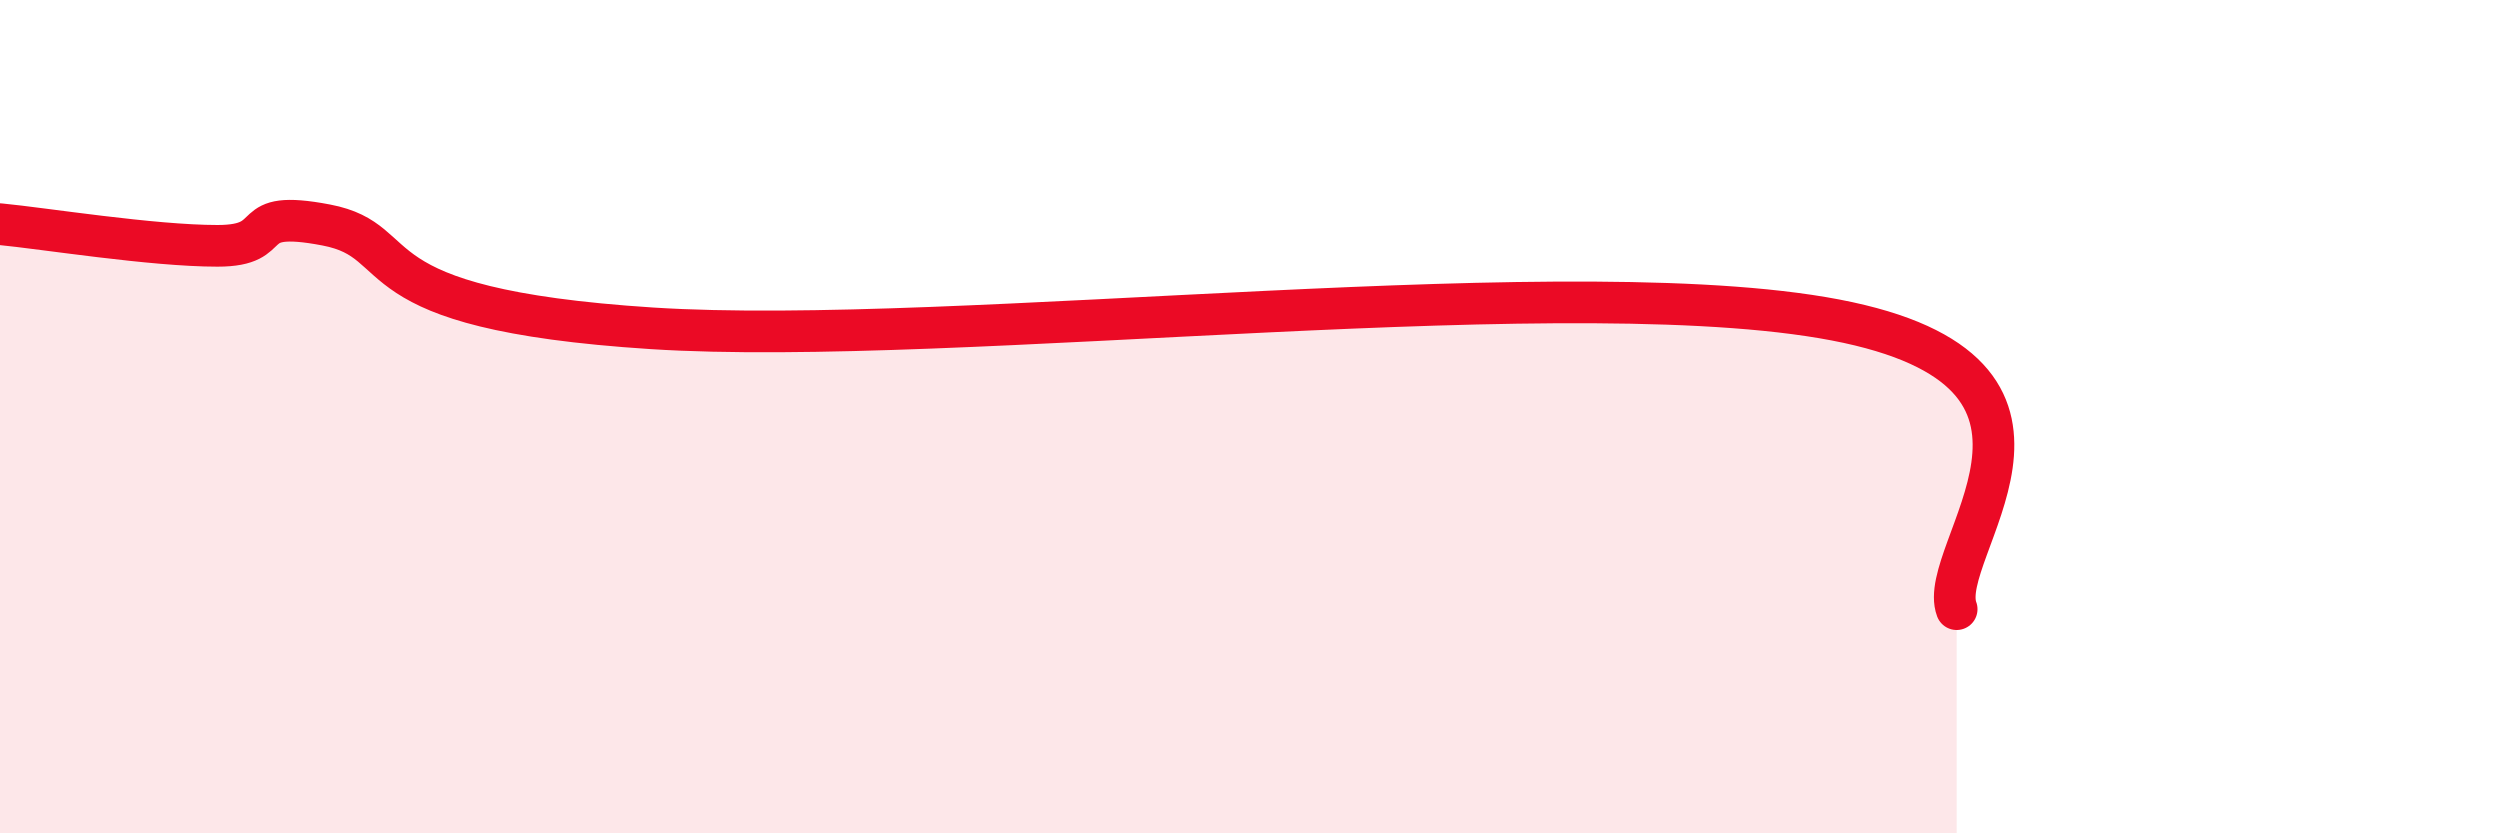
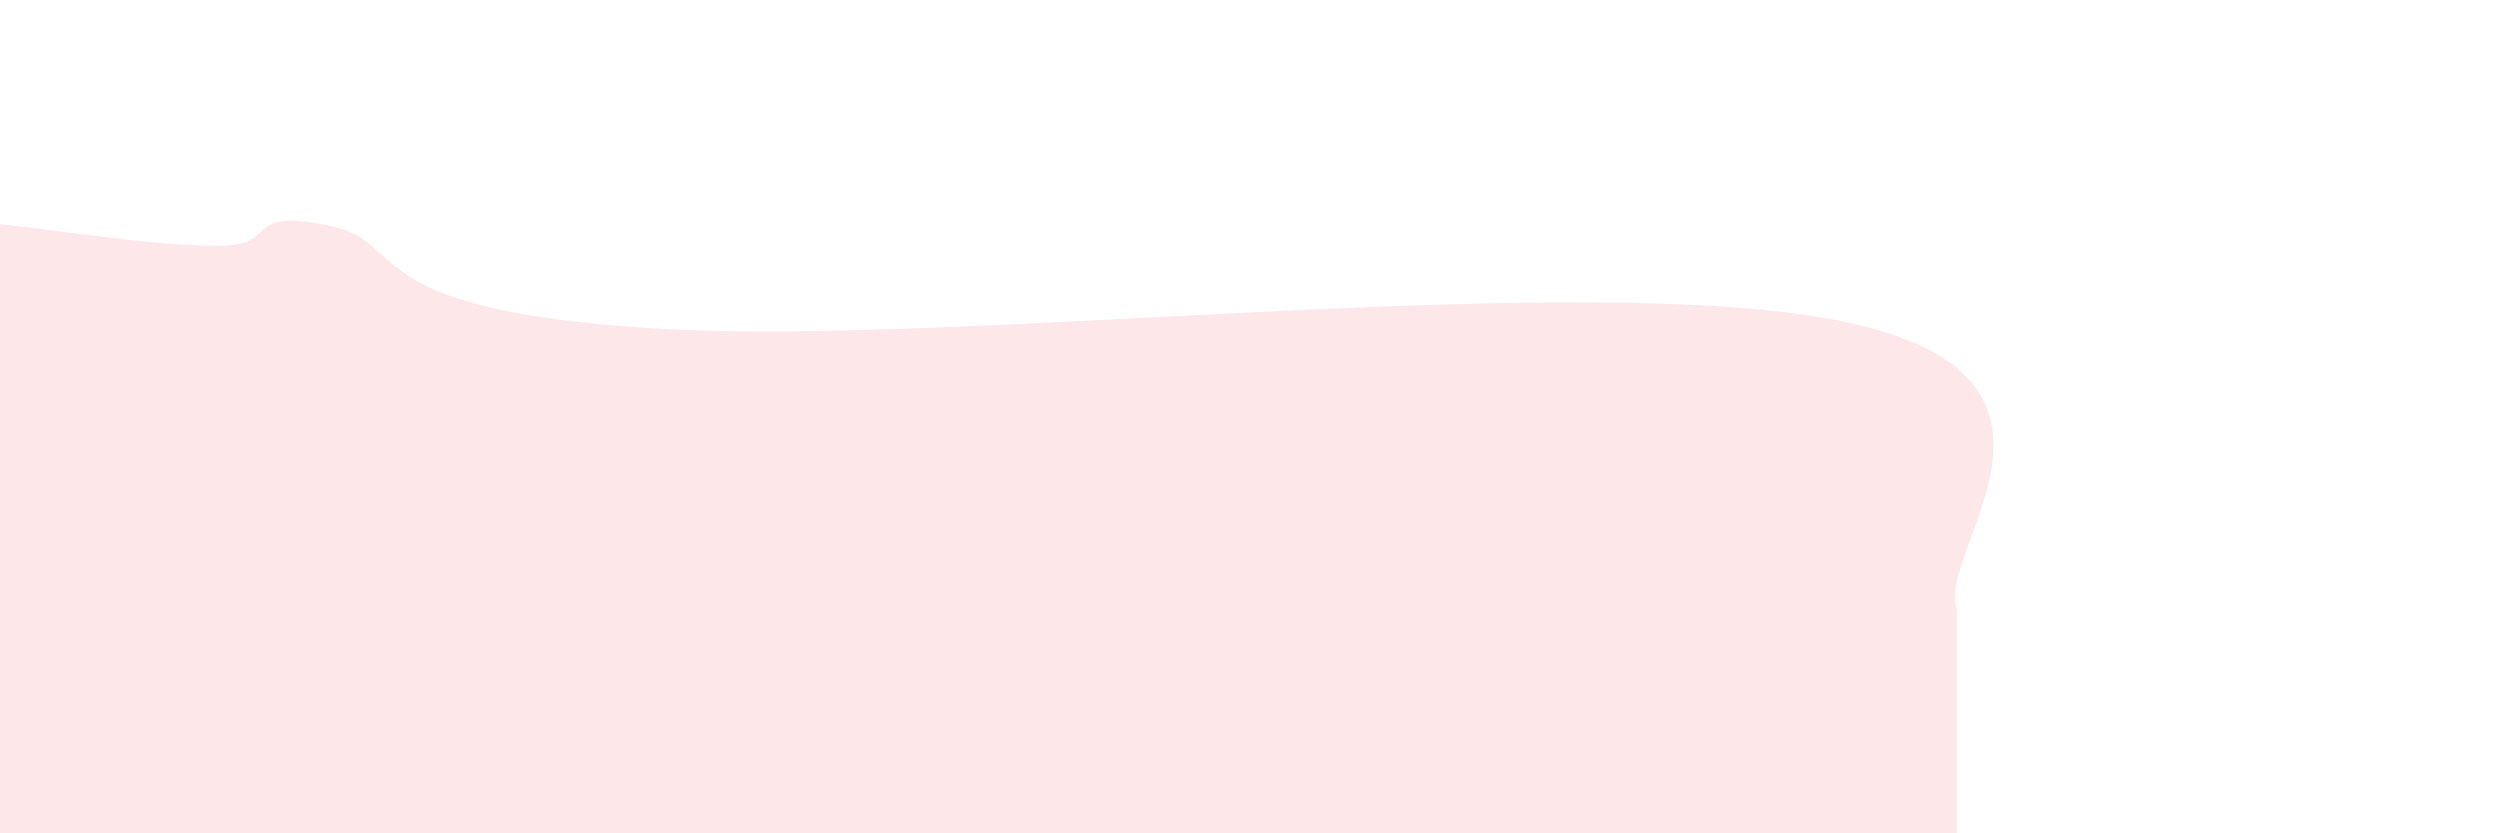
<svg xmlns="http://www.w3.org/2000/svg" width="60" height="20" viewBox="0 0 60 20">
  <path d="M 0,5.38 C 1.04,5.48 3.65,5.9 5.22,5.9 C 6.79,5.9 5.74,5 7.83,5.4 C 9.92,5.8 8.35,7.41 15.65,7.88 C 22.95,8.35 38.09,6.39 44.35,7.74 C 50.61,9.09 46.44,13.24 46.96,14.62L46.96 20L0 20Z" fill="#EB0A25" opacity="0.1" stroke-linecap="round" stroke-linejoin="round" />
-   <path d="M 0,5.38 C 1.04,5.48 3.65,5.9 5.22,5.9 C 6.79,5.9 5.74,5 7.83,5.4 C 9.92,5.8 8.35,7.41 15.65,7.88 C 22.95,8.35 38.09,6.39 44.35,7.74 C 50.61,9.09 46.44,13.24 46.96,14.62" stroke="#EB0A25" stroke-width="1" fill="none" stroke-linecap="round" stroke-linejoin="round" />
</svg>